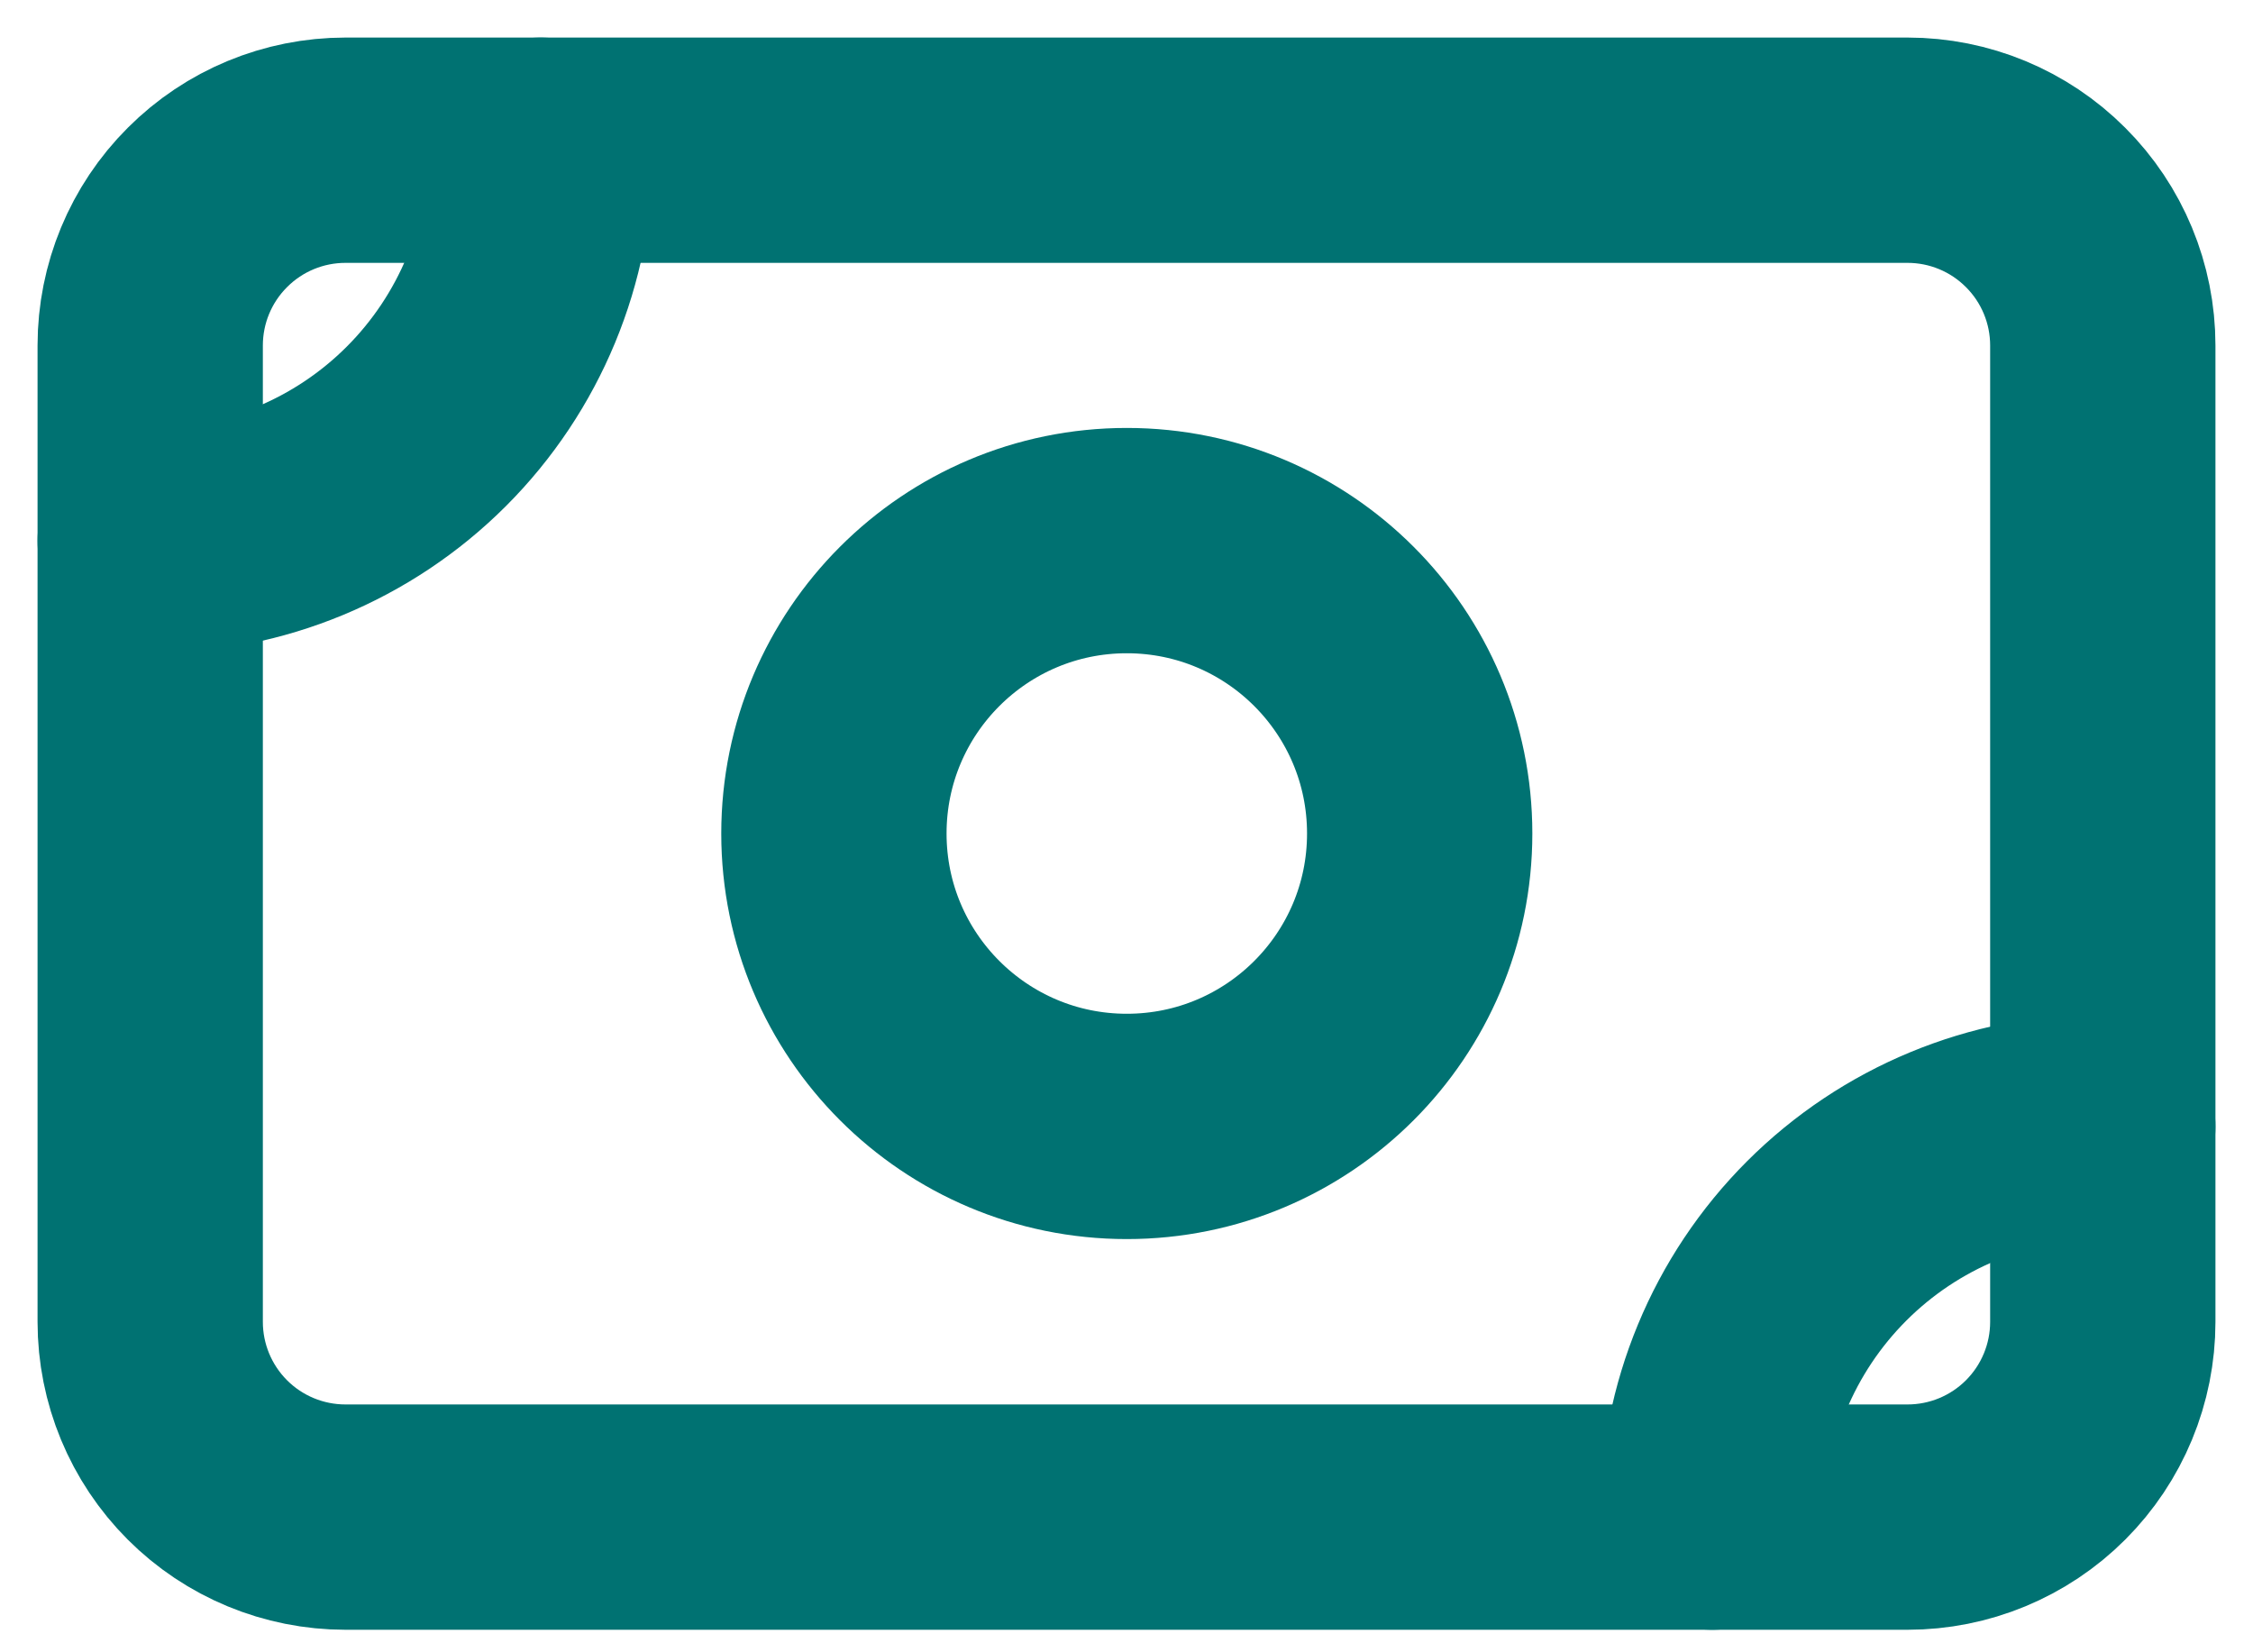
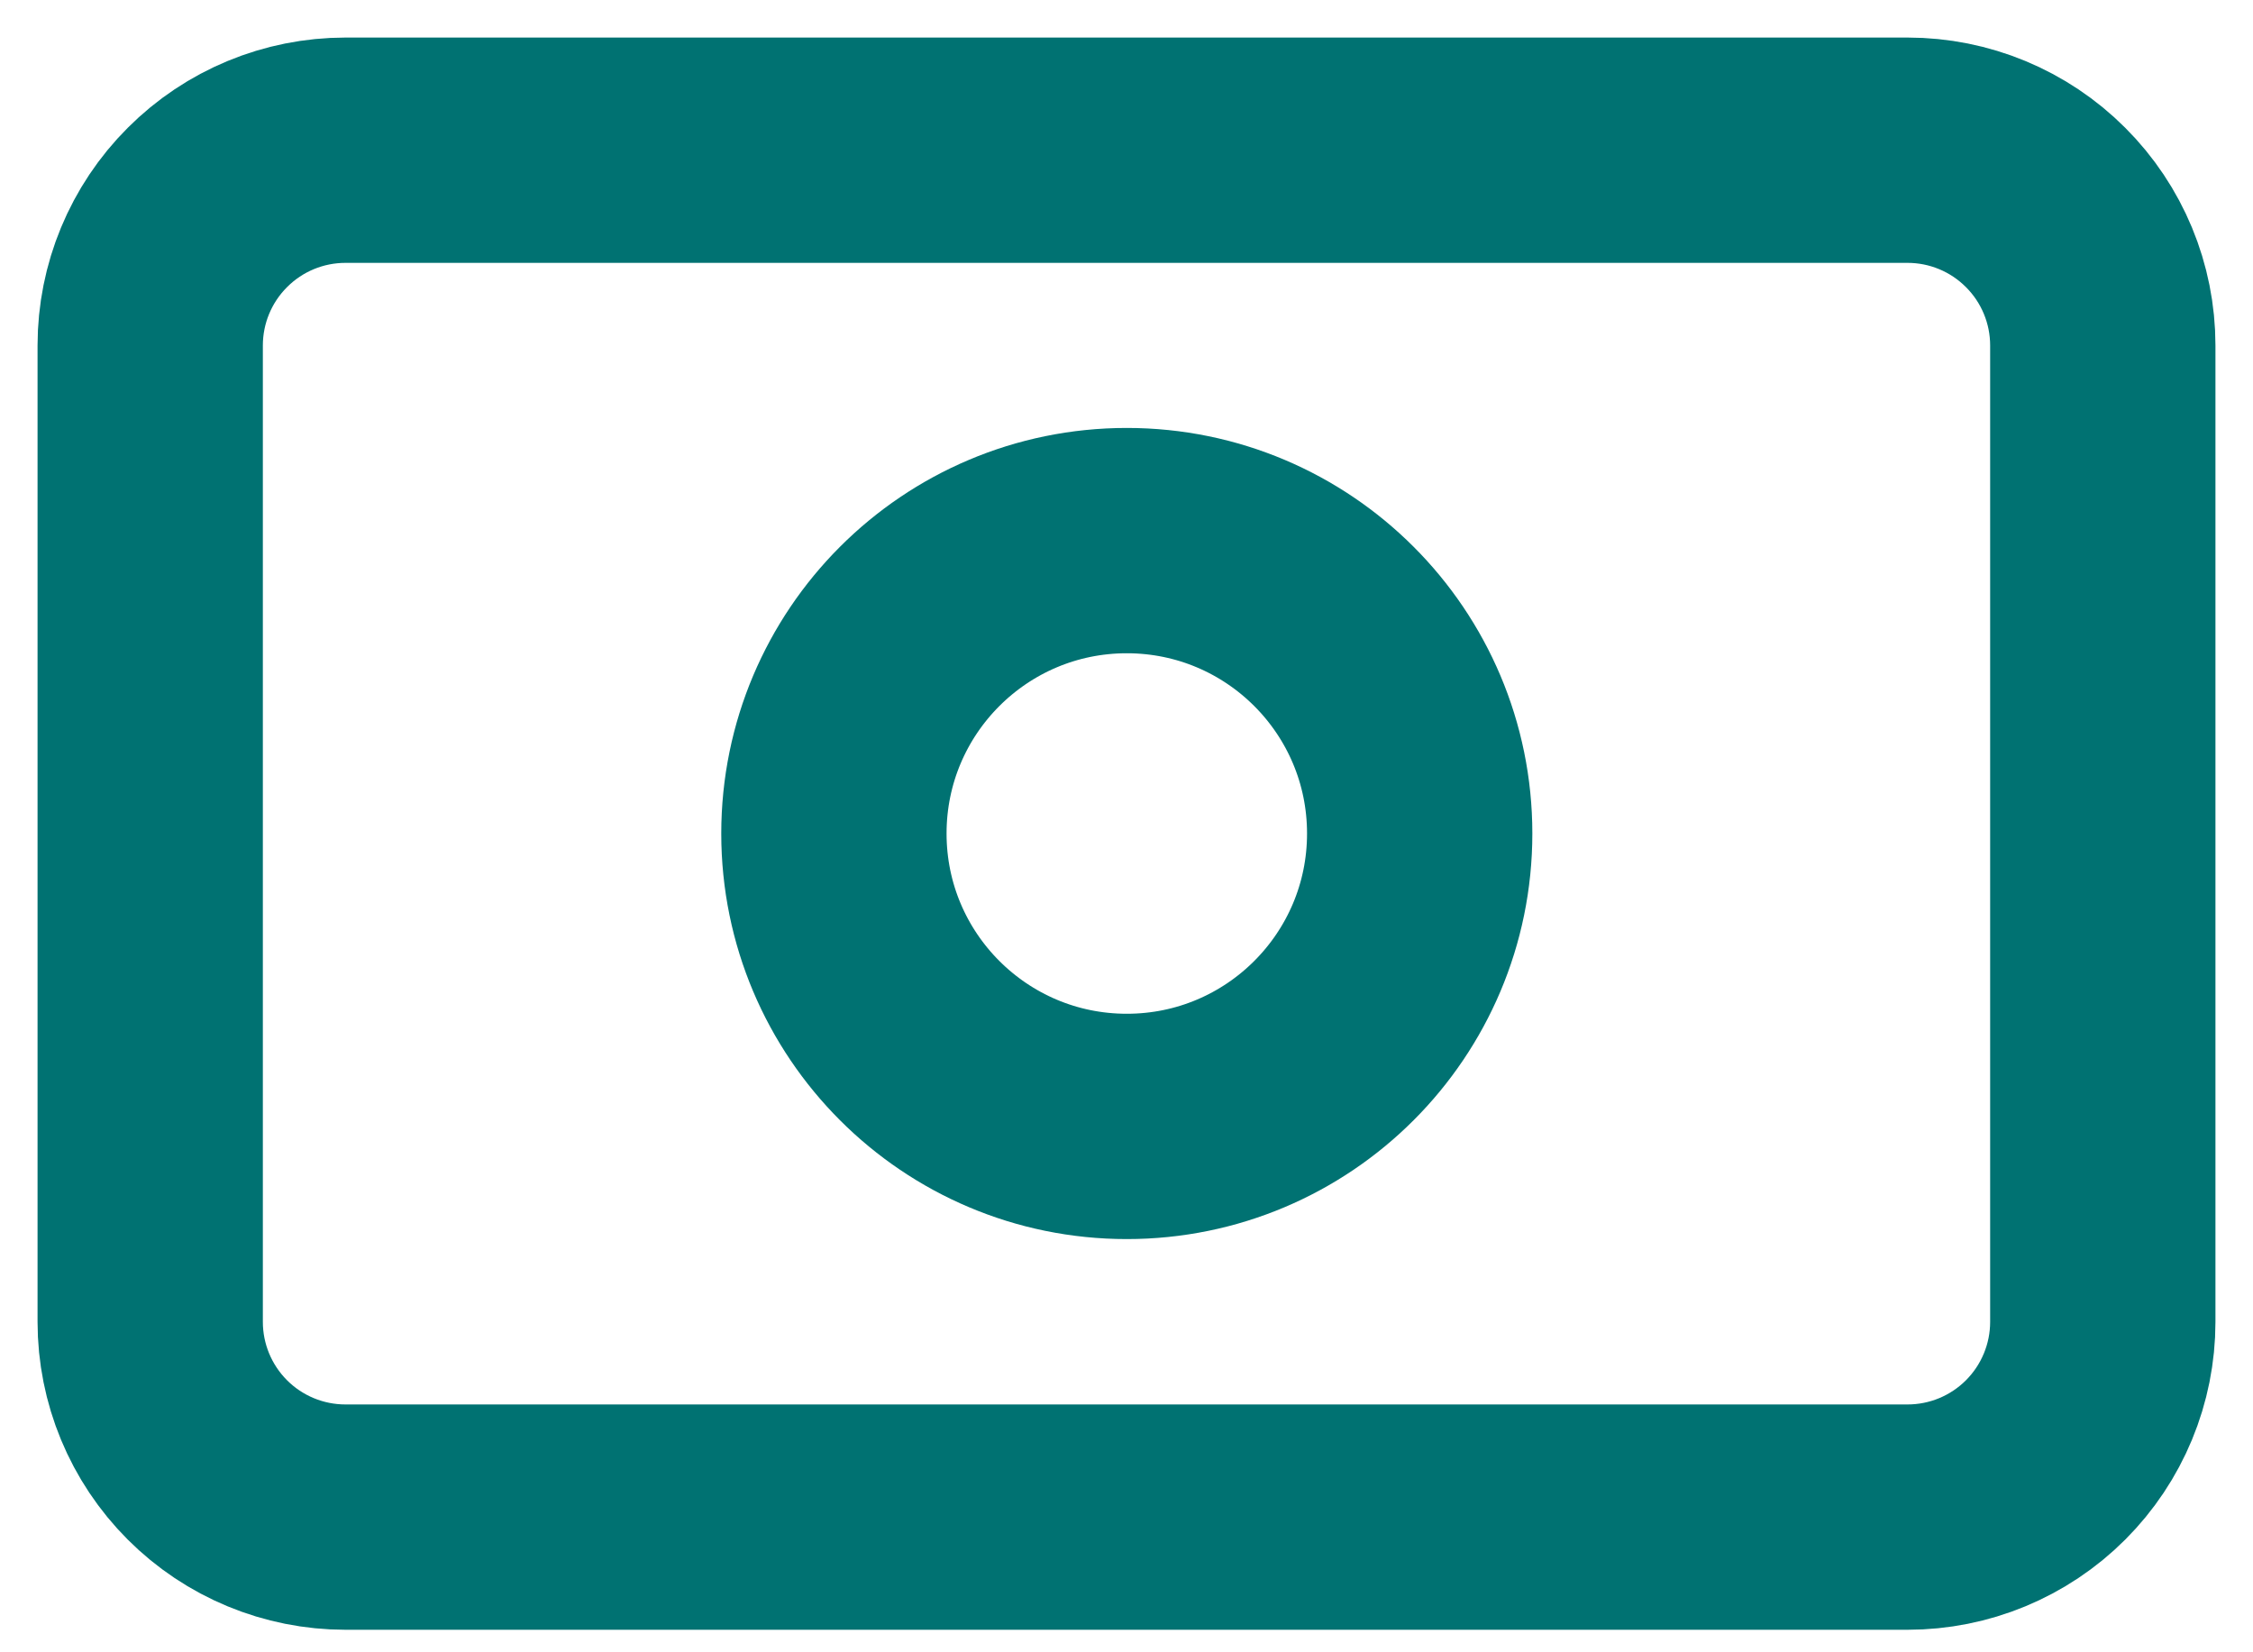
<svg xmlns="http://www.w3.org/2000/svg" width="30" height="22" viewBox="0 0 30 22" fill="none">
  <path d="M2 4.6C2 3.91 2.274 3.249 2.762 2.762C3.249 2.274 3.91 2 4.6 2H25.4C26.09 2 26.751 2.274 27.238 2.762C27.726 3.249 28 3.91 28 4.6V17.6C28 18.29 27.726 18.951 27.238 19.439C26.751 19.926 26.09 20.2 25.4 20.2H4.6C3.91 20.2 3.249 19.926 2.762 19.439C2.274 18.951 2 18.29 2 17.6V4.6Z" stroke="#007272" stroke-width="3" stroke-linecap="round" stroke-linejoin="round" />
  <path d="M15.004 14.998C17.158 14.998 18.904 13.252 18.904 11.098C18.904 8.944 17.158 7.198 15.004 7.198C12.85 7.198 11.104 8.944 11.104 11.098C11.104 13.252 12.85 14.998 15.004 14.998Z" stroke="#007272" stroke-width="3" stroke-linecap="round" stroke-linejoin="round" />
-   <path d="M2 7.2C3.379 7.2 4.702 6.652 5.677 5.677C6.652 4.702 7.2 3.379 7.2 2M22.8 20.2C22.8 18.821 23.348 17.498 24.323 16.523C25.298 15.548 26.621 15 28 15" stroke="#007272" stroke-width="3" stroke-linecap="round" stroke-linejoin="round" />
</svg>